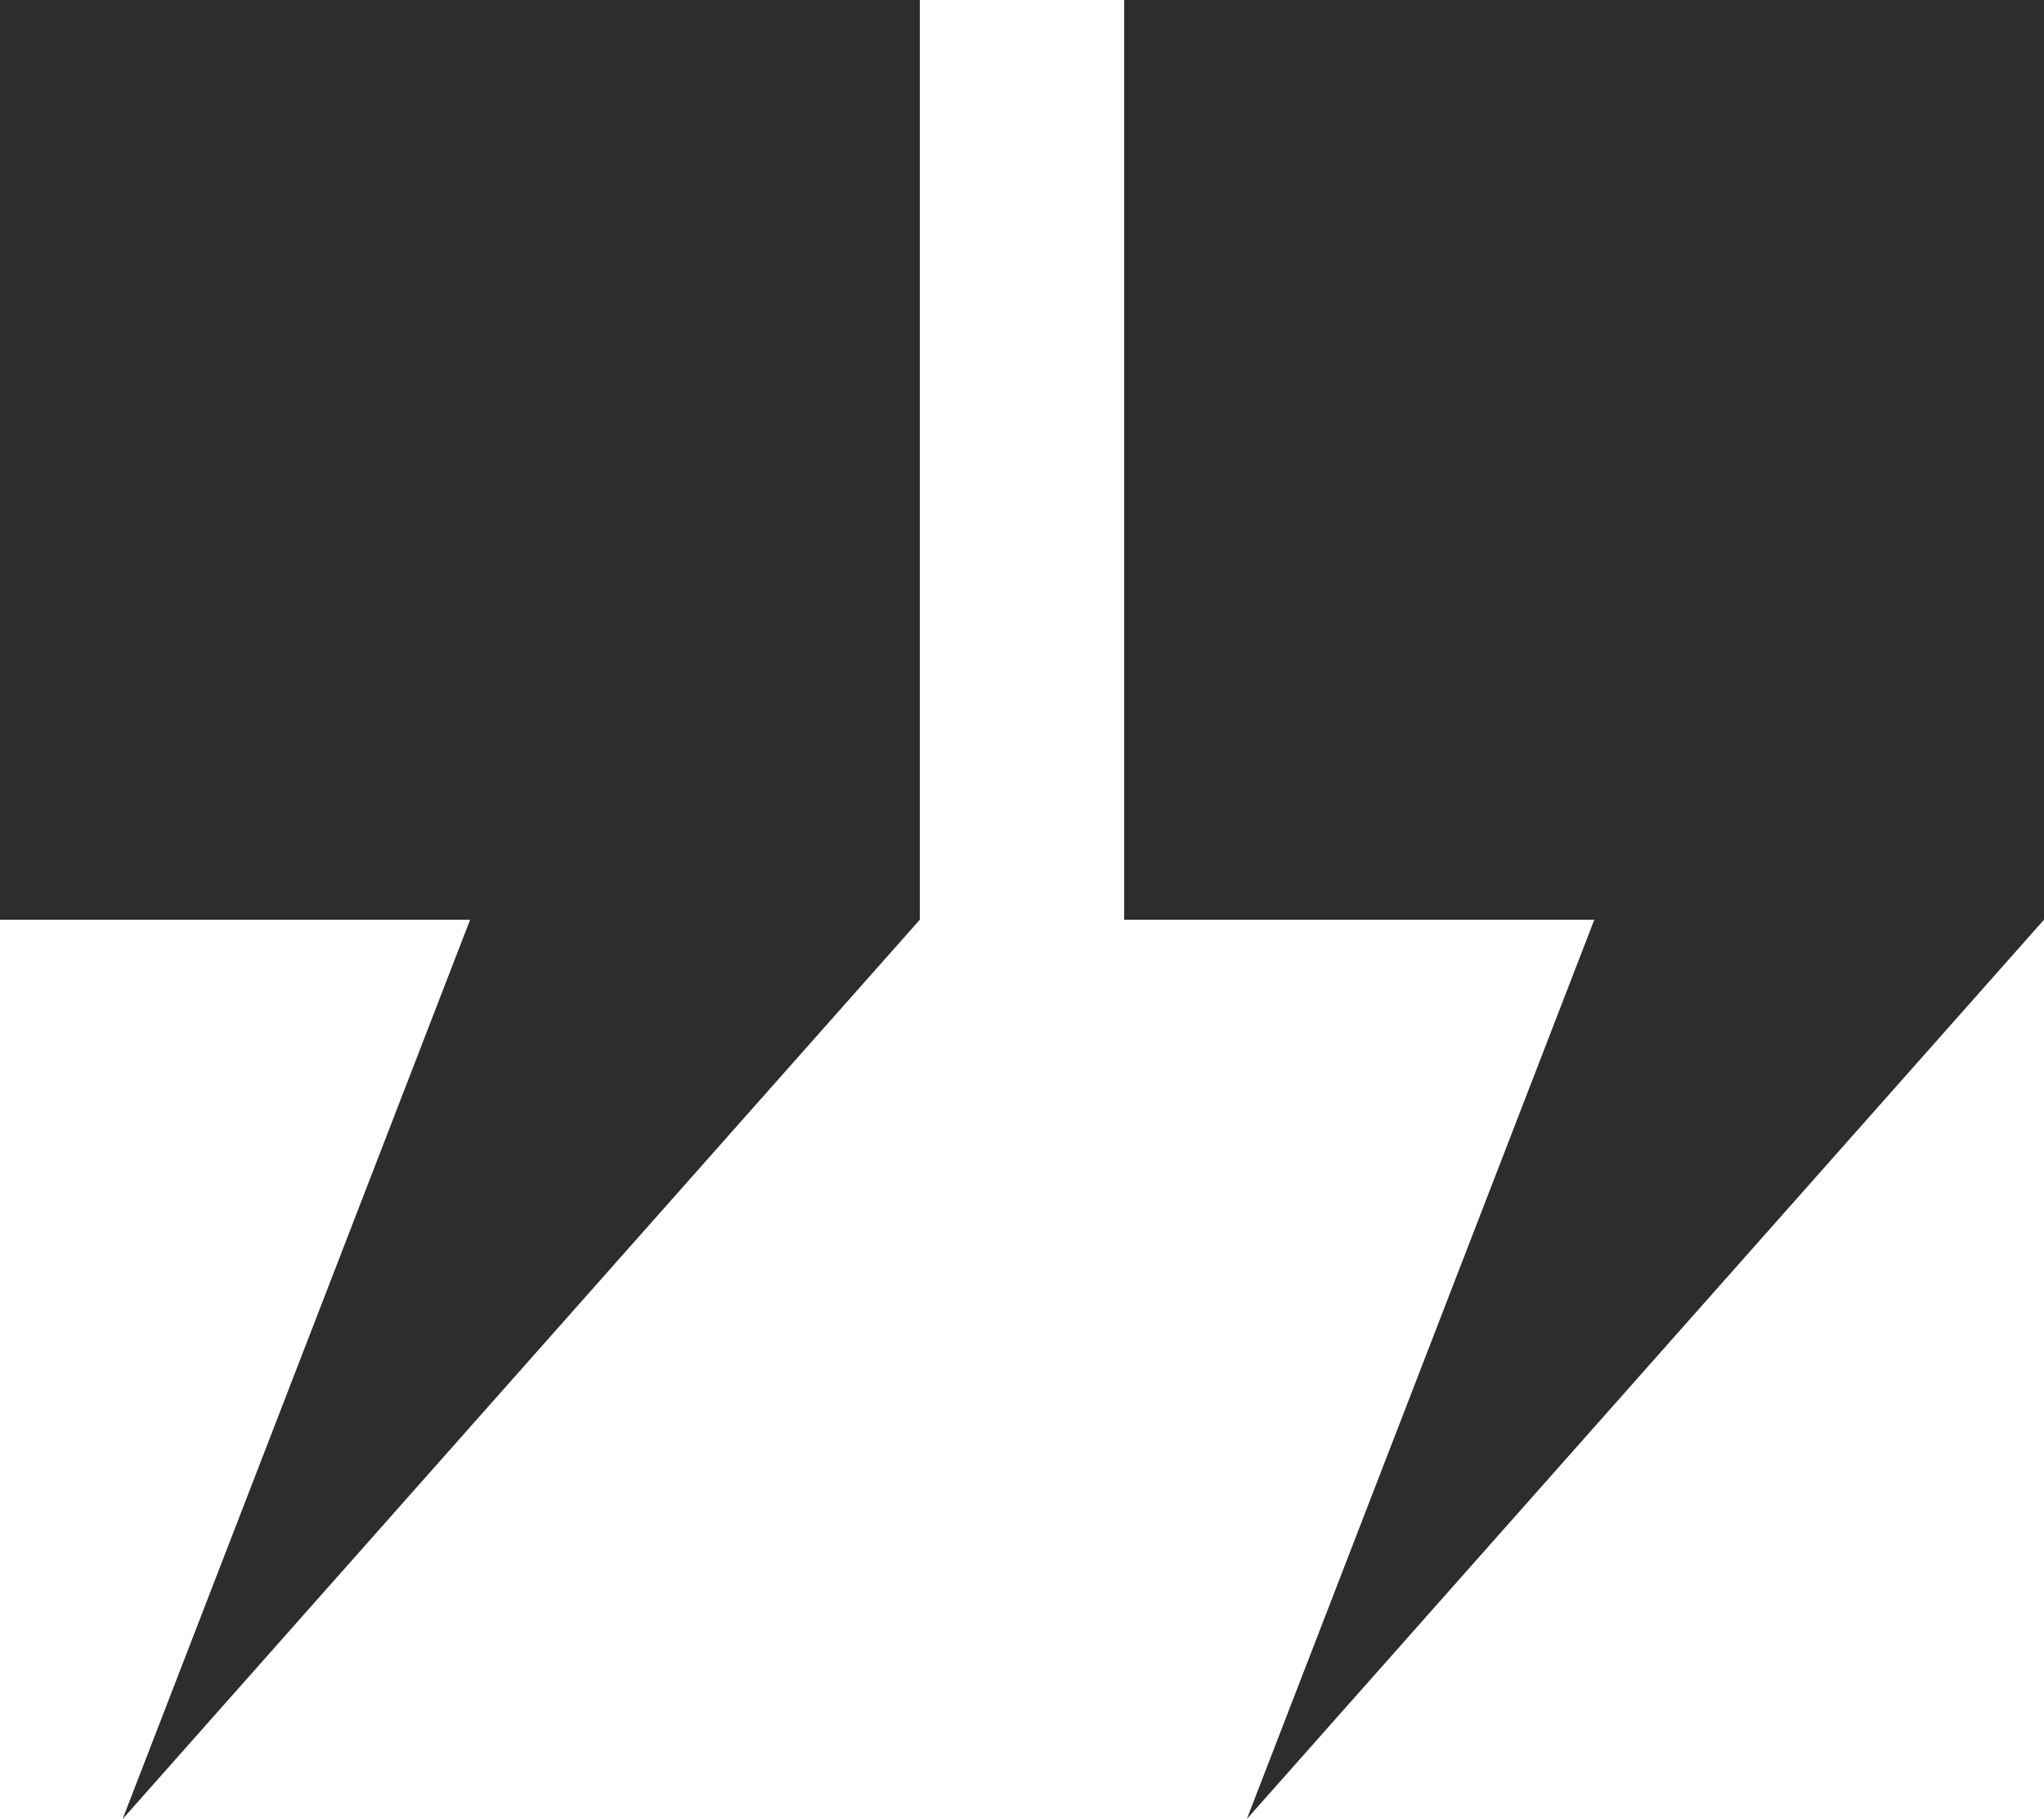
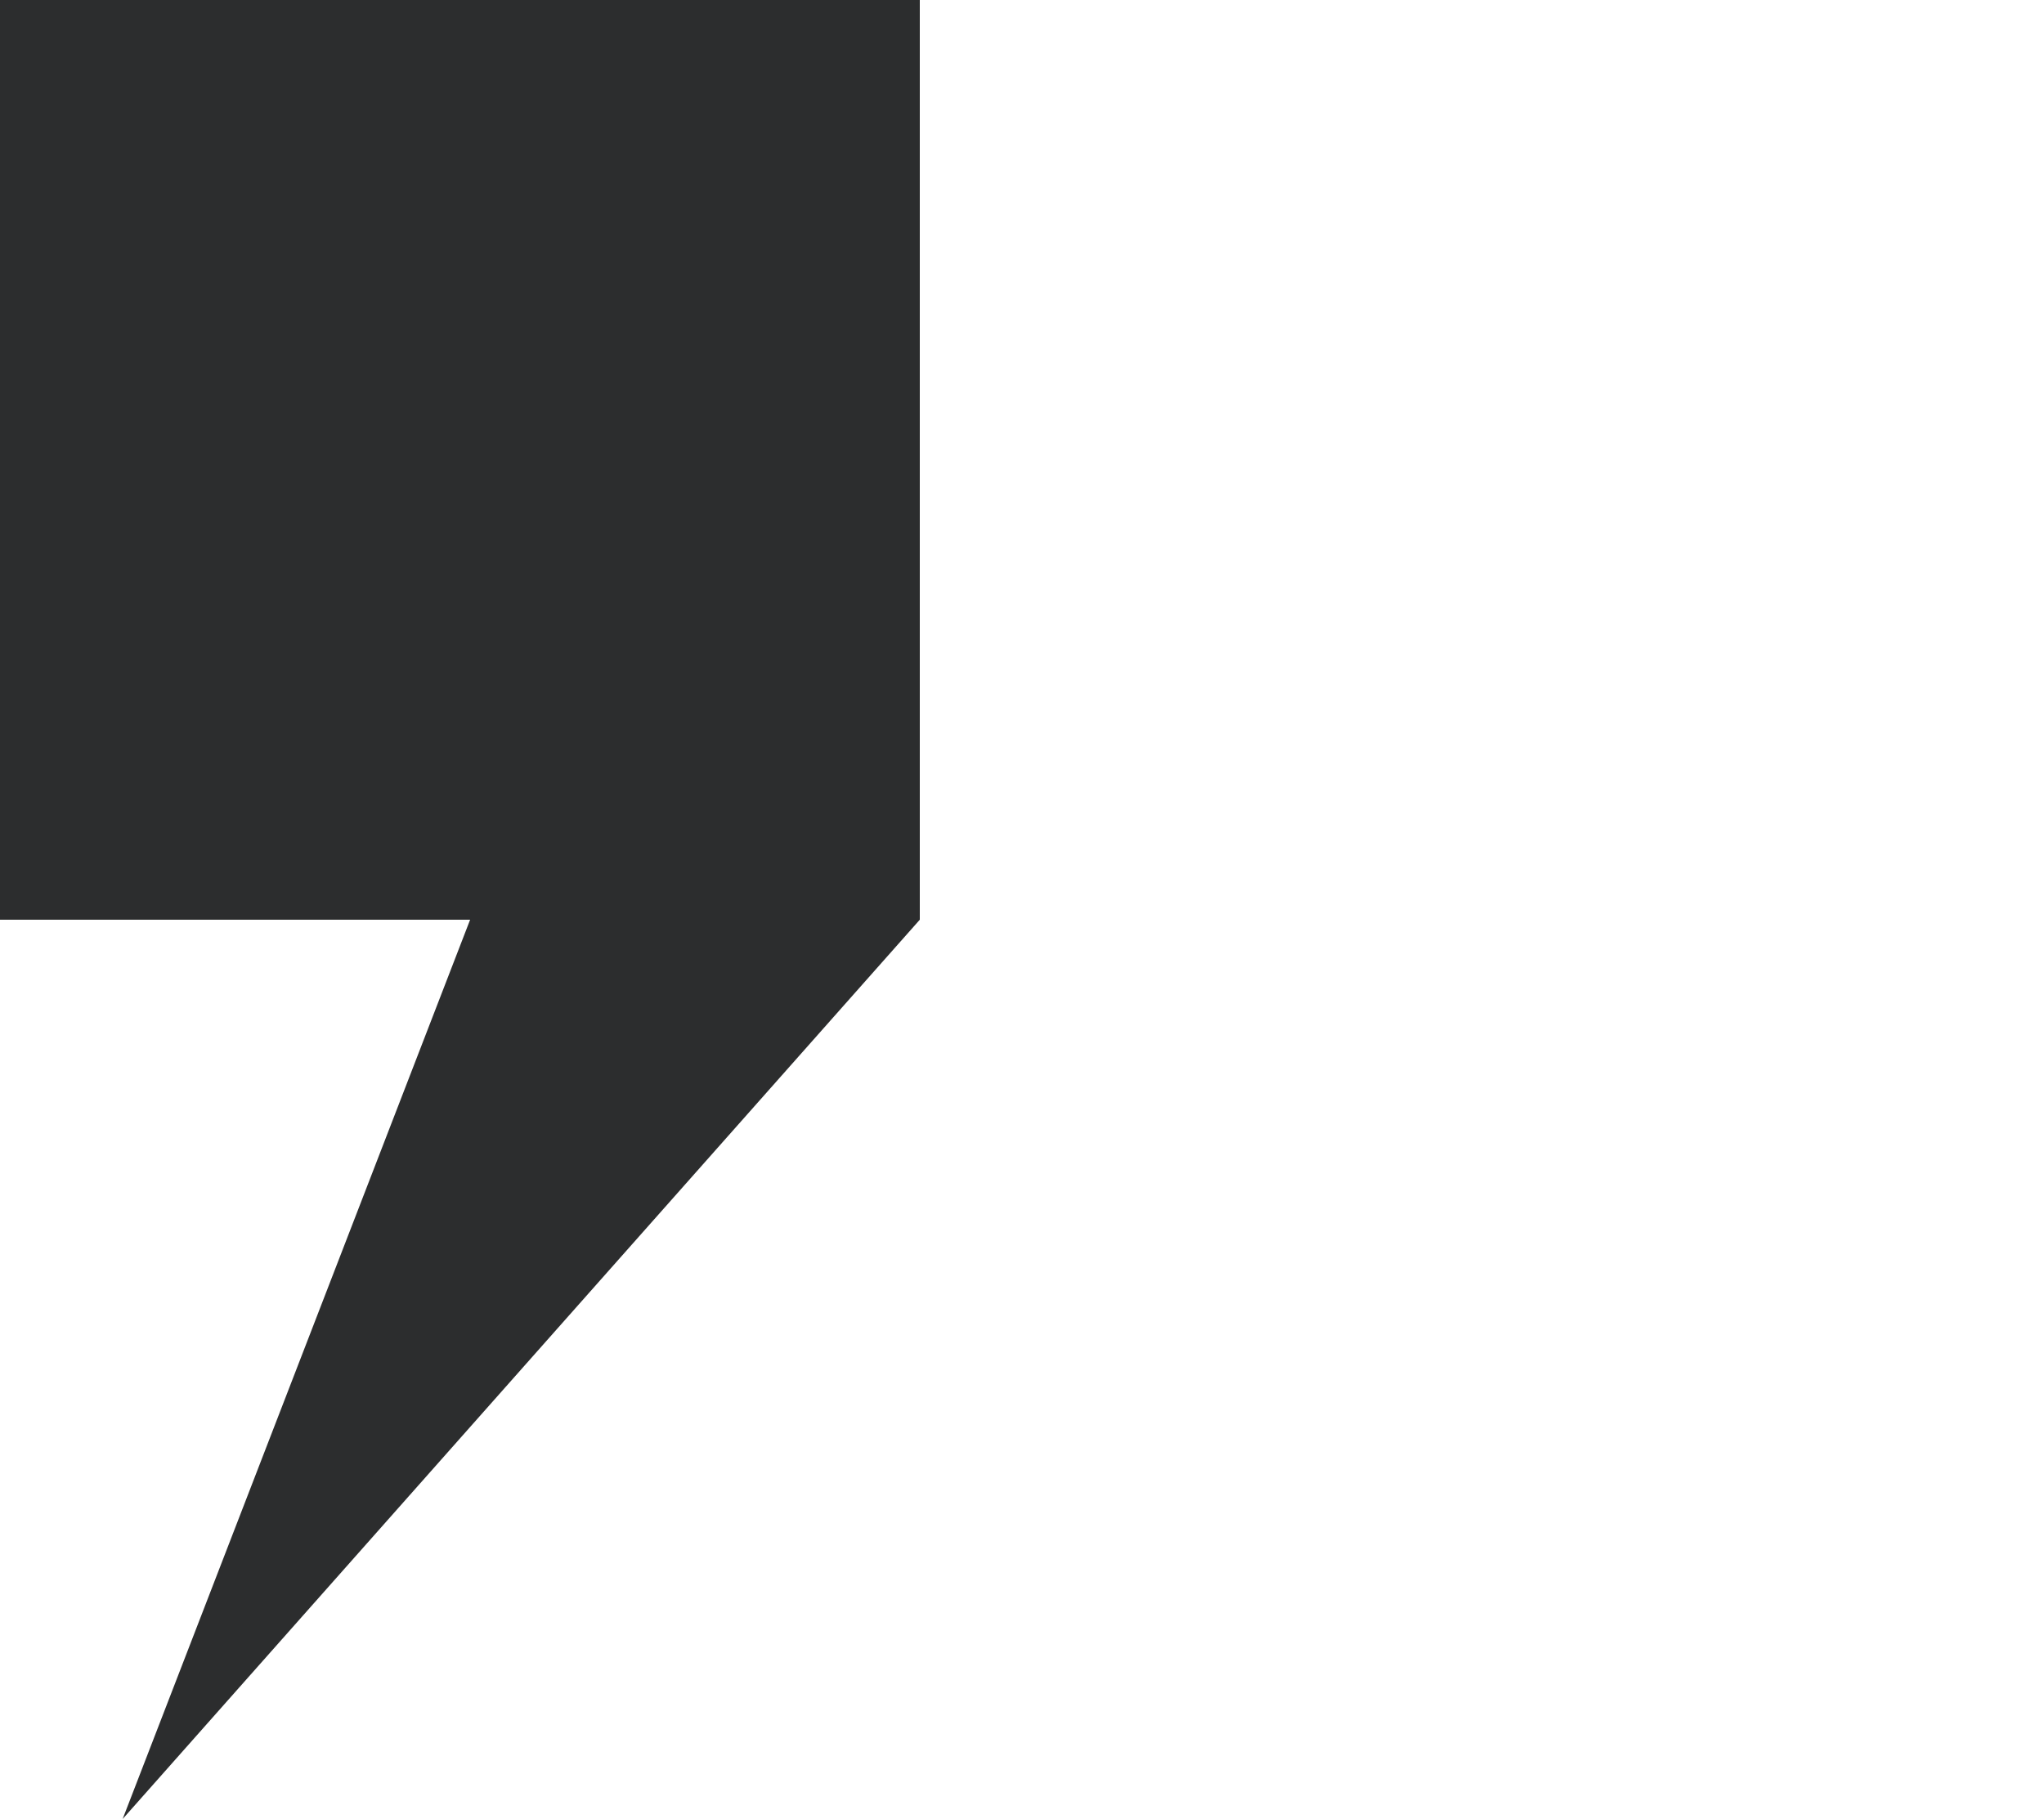
<svg xmlns="http://www.w3.org/2000/svg" viewBox="0 0 100.00 89.00" data-guides="{&quot;vertical&quot;:[],&quot;horizontal&quot;:[]}">
  <defs />
  <path fill="#2c2d2e" stroke="none" fill-opacity="1" stroke-width="1" stroke-opacity="1" id="tSvg16e61ad2951" title="Path 1" d="M6 89C11.667 74.333 17.333 59.667 23 45C15.333 45 7.667 45 0 45C0 30 0 15 0 0C15 0 30 0 45 0C45 15 45 30 45 45C32 59.667 19 74.333 6 89Z" />
-   <path fill="#2c2d2e" stroke="none" fill-opacity="1" stroke-width="1" stroke-opacity="1" id="tSvgcc3e30ebee" title="Path 2" d="M61 89C66.667 74.333 72.333 59.667 78 45C70.333 45 62.667 45 55 45C55 30 55 15 55 0C70 0 85 0 100 0C100 15 100 30 100 45C87 59.667 74 74.333 61 89Z" />
</svg>